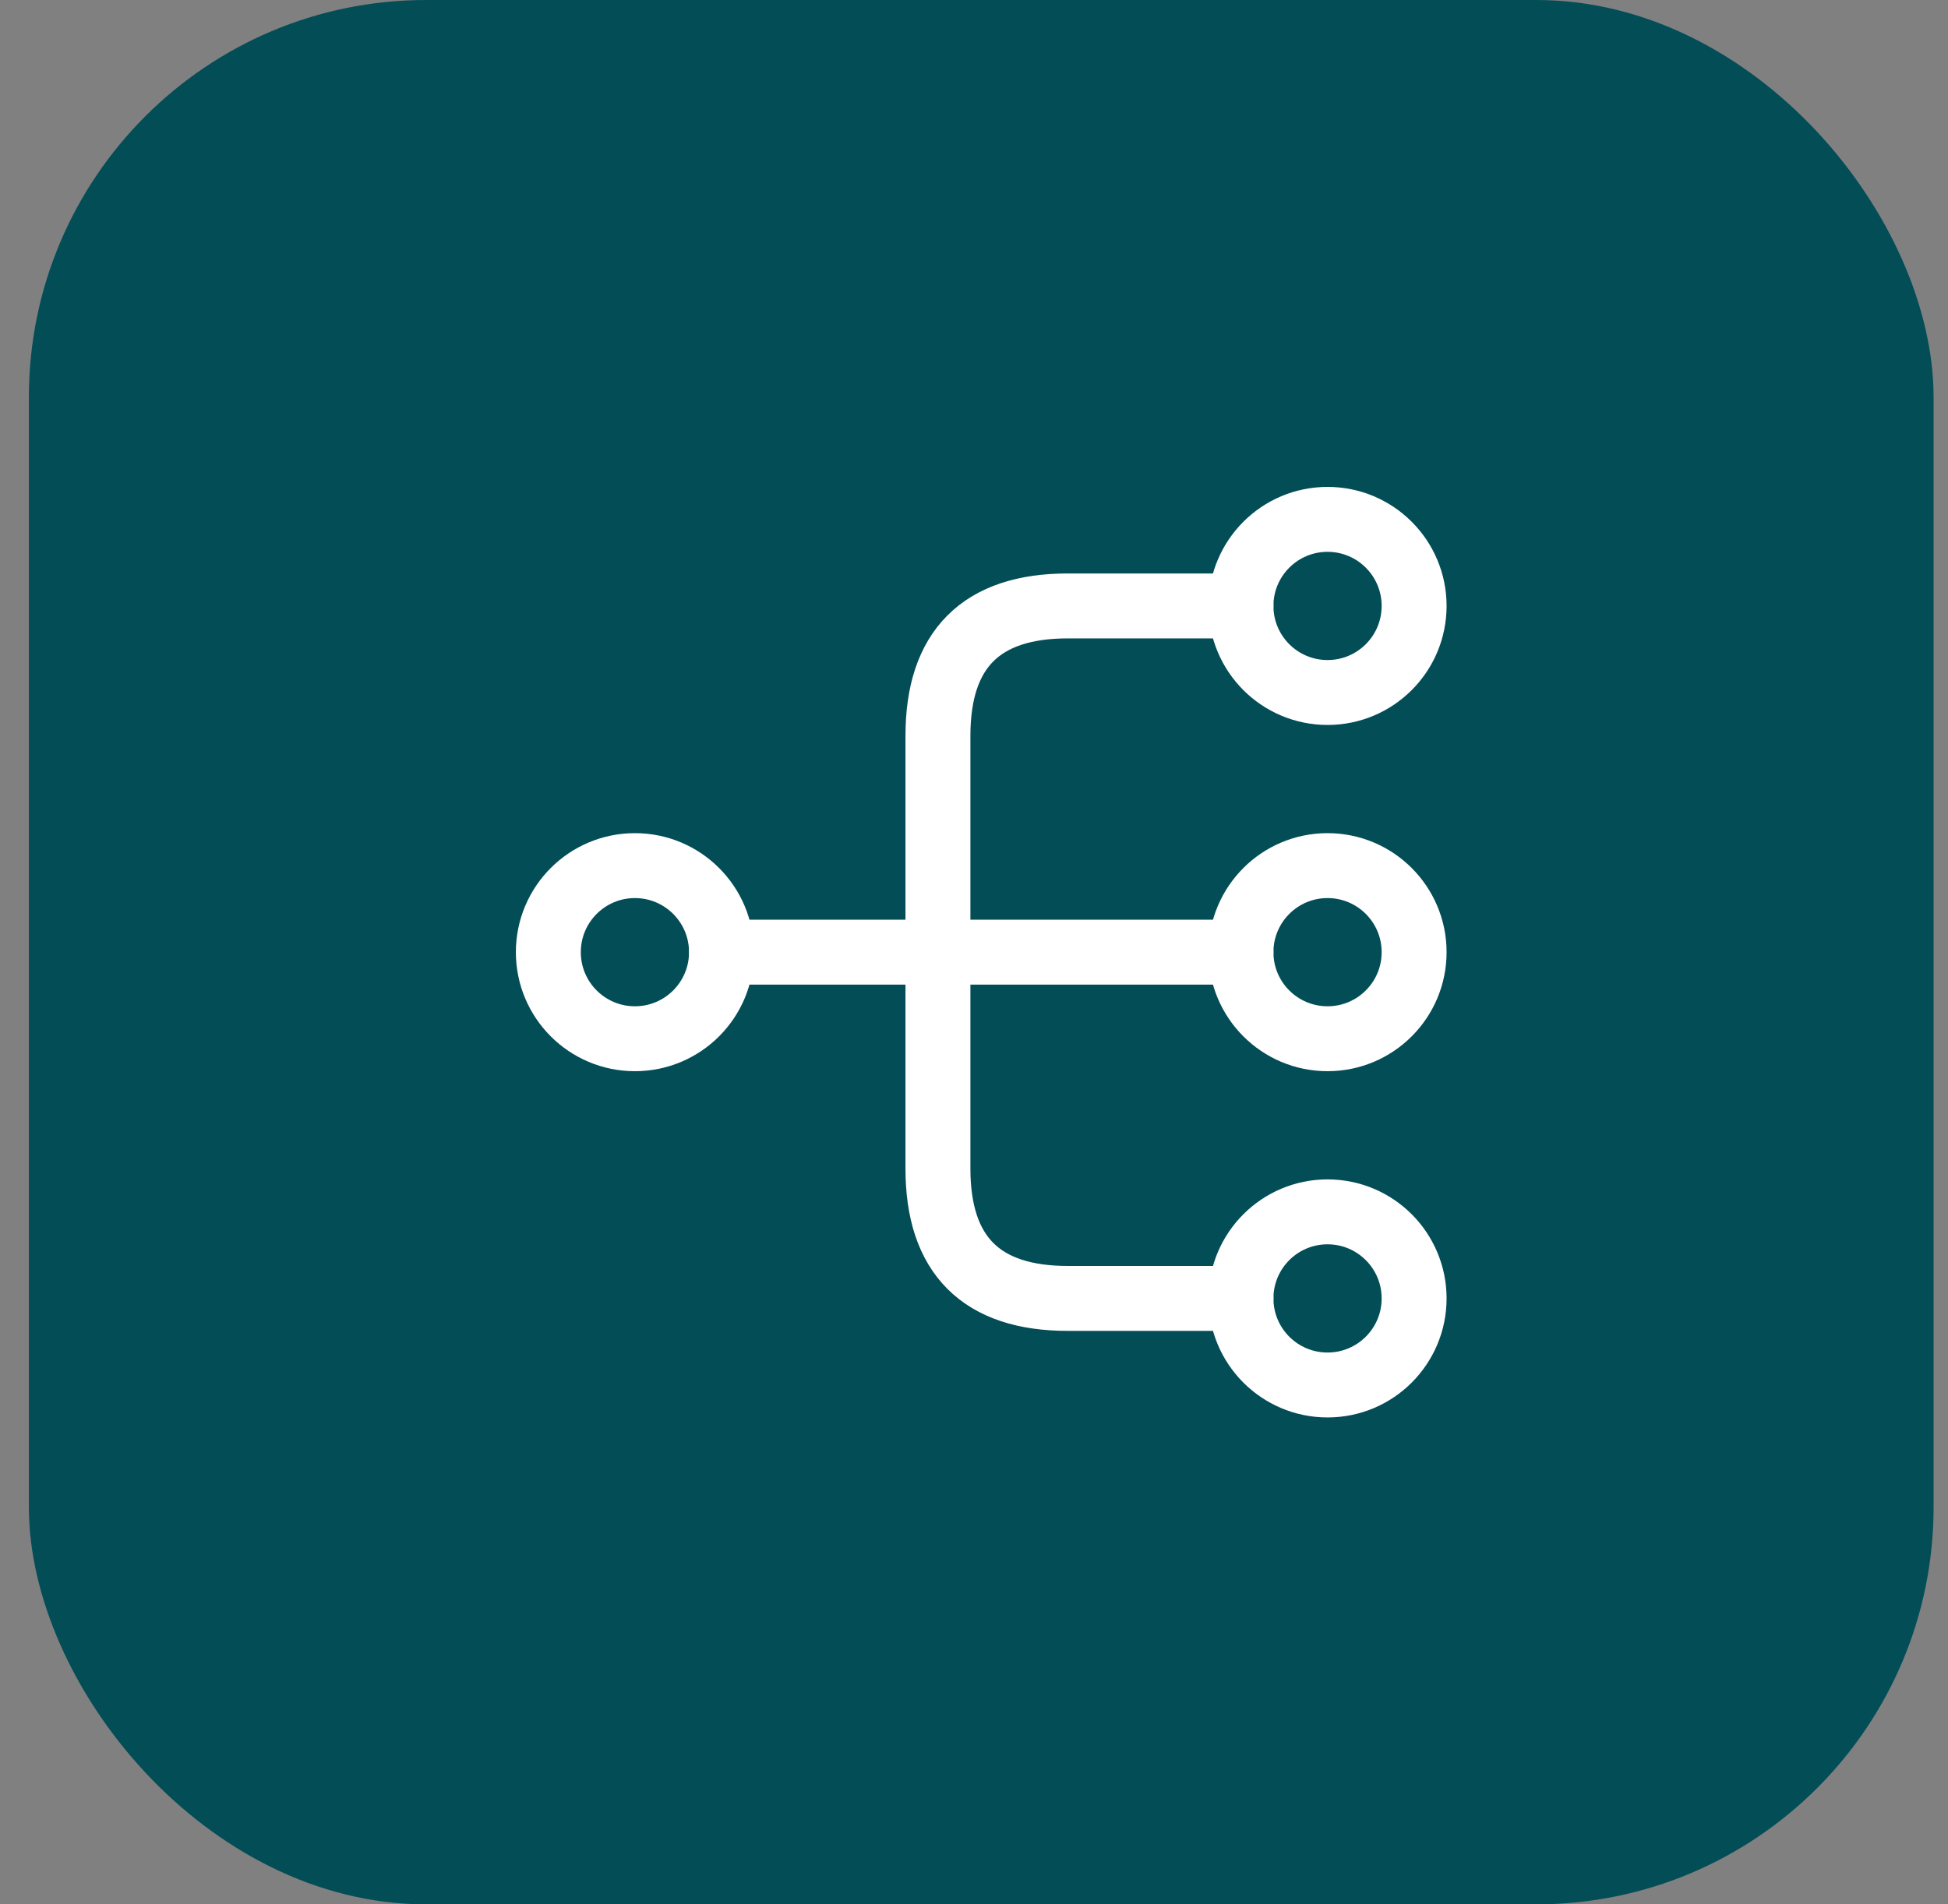
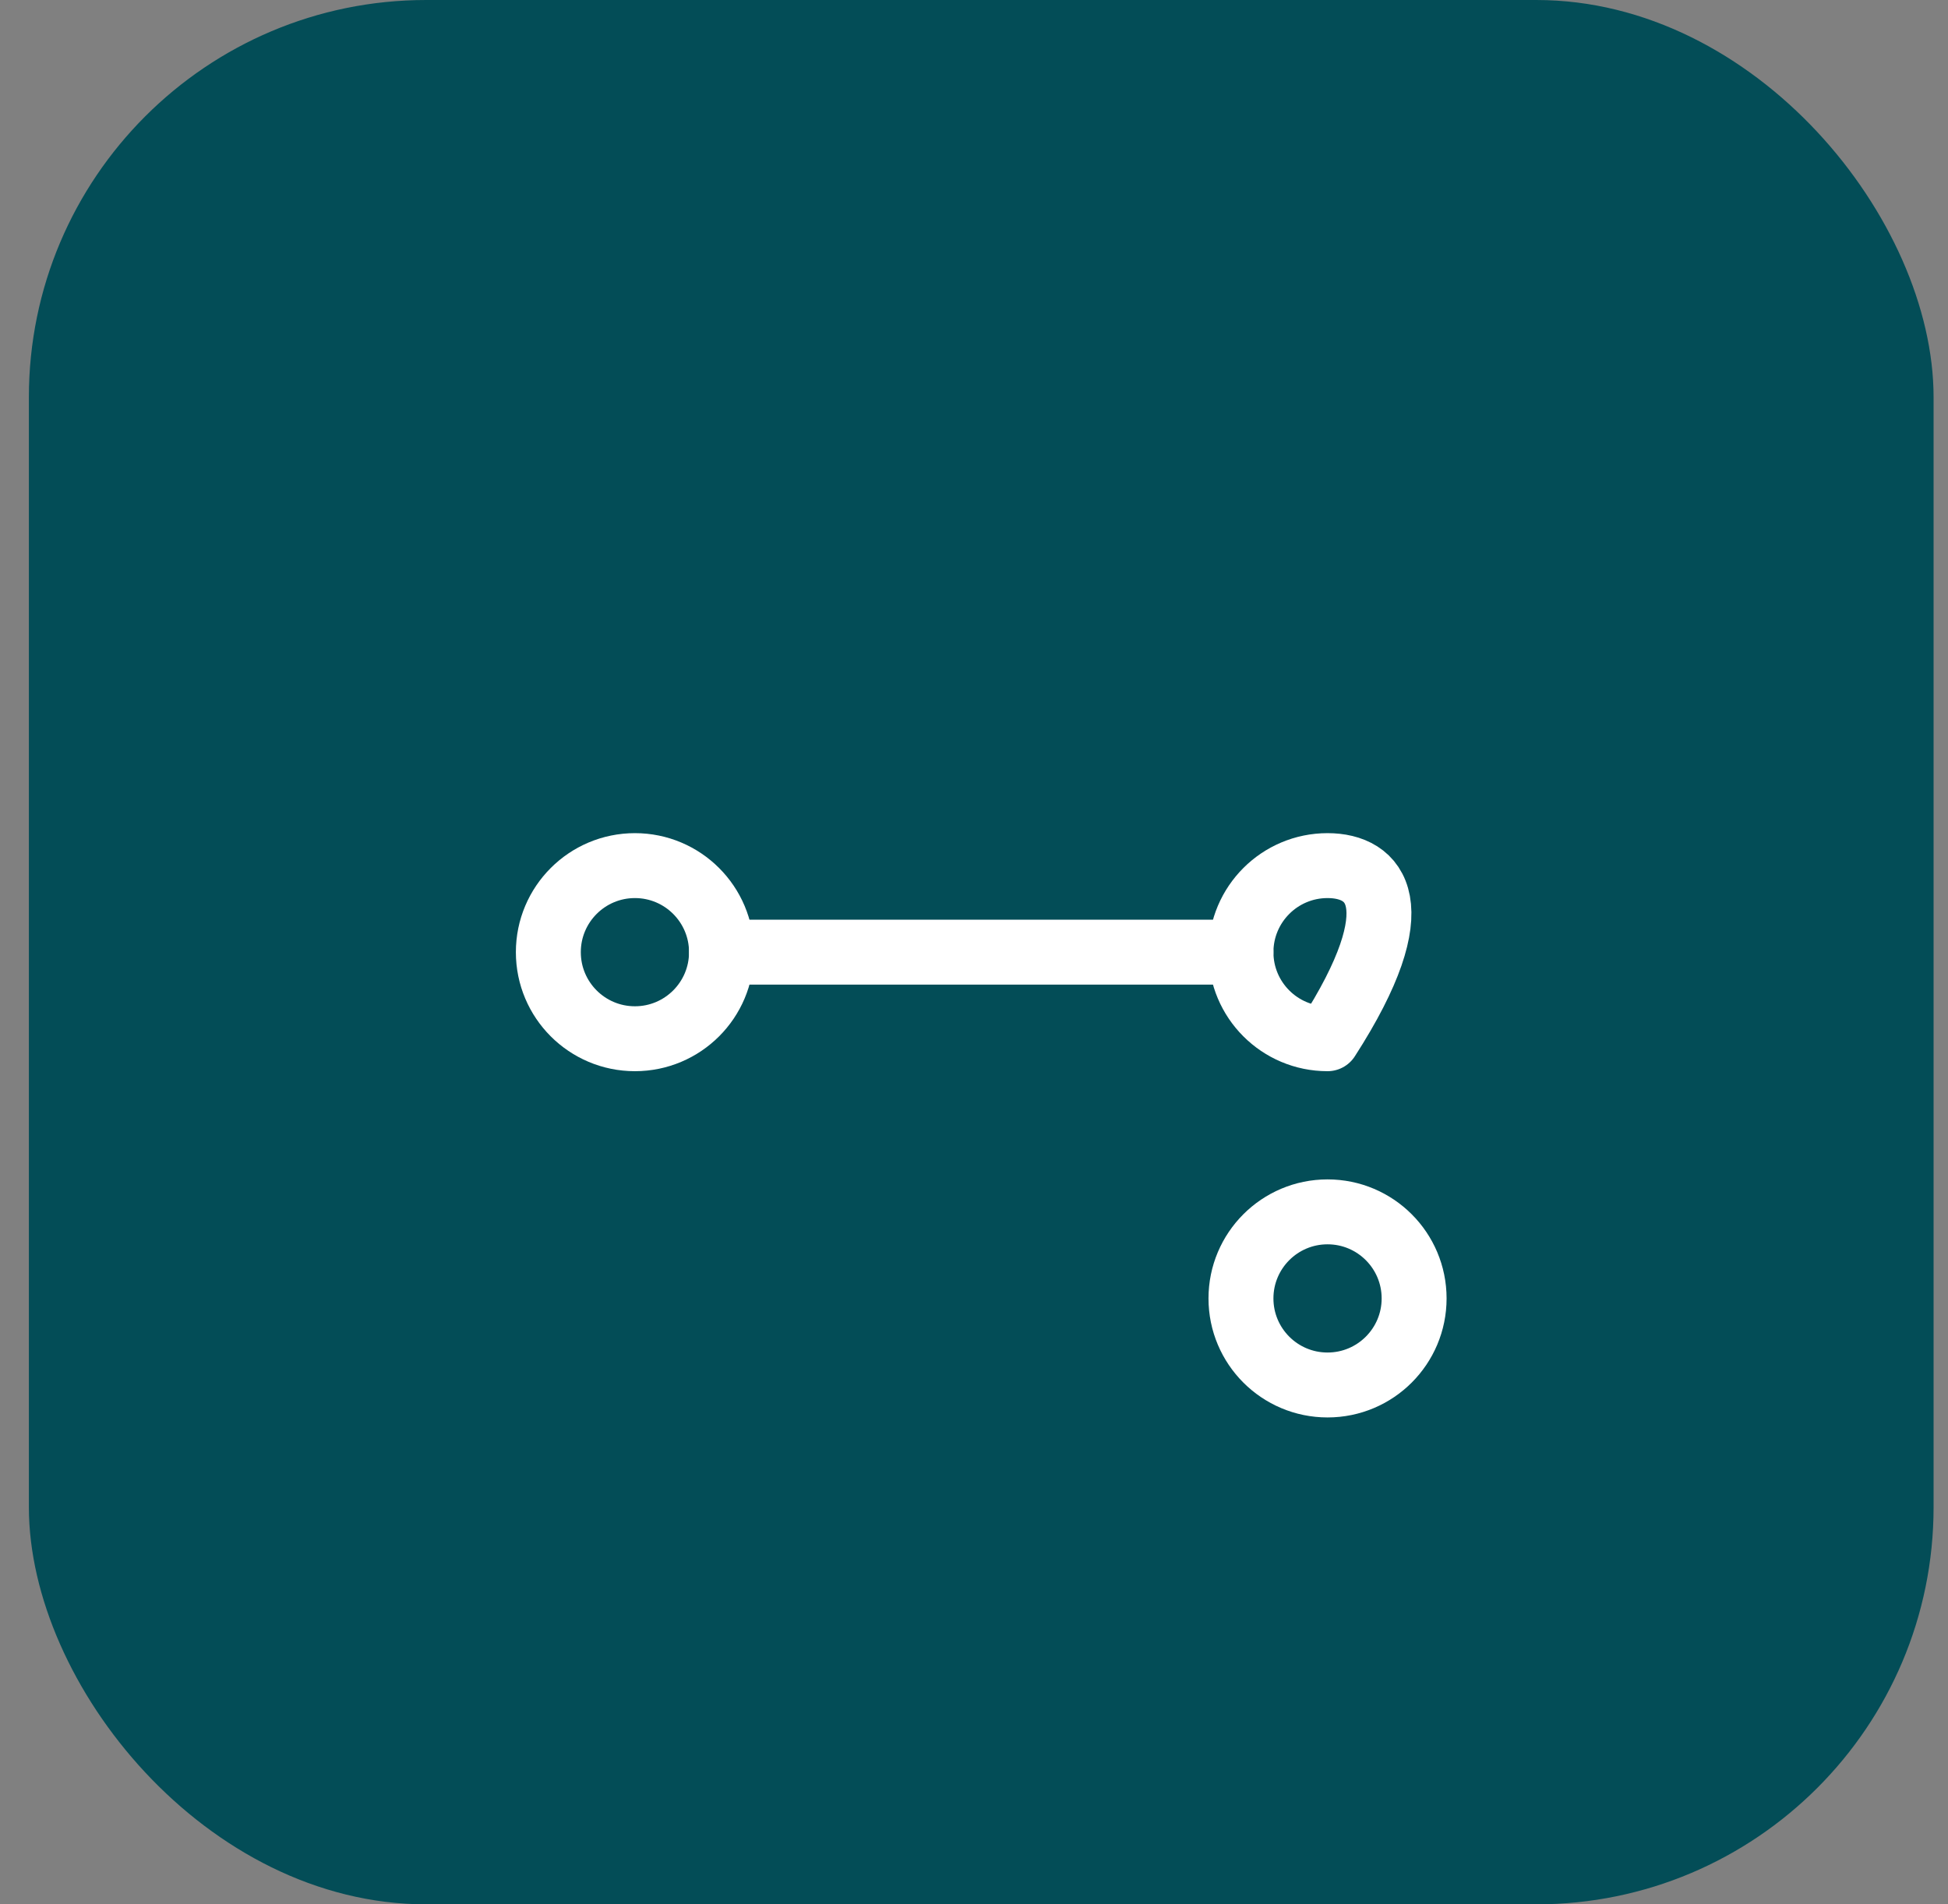
<svg xmlns="http://www.w3.org/2000/svg" width="45" height="44" viewBox="0 0 45 44" fill="none">
  <rect x="0" y="0" width="45" height="44" fill="#808080" stroke="none" />
  <rect x="0.667" y="0" width="44" height="44" rx="9.177" fill="#034D57" />
-   <path d="M30.667 24C31.772 24 32.667 23.105 32.667 22C32.667 20.896 31.772 20 30.667 20C29.562 20 28.667 20.896 28.667 22C28.667 23.105 29.562 24 30.667 24Z" stroke="white" stroke-width="1.5" stroke-linecap="round" stroke-linejoin="round" />
-   <path d="M30.667 16C31.772 16 32.667 15.105 32.667 14C32.667 12.896 31.772 12 30.667 12C29.562 12 28.667 12.896 28.667 14C28.667 15.105 29.562 16 30.667 16Z" stroke="white" stroke-width="1.5" stroke-linecap="round" stroke-linejoin="round" />
+   <path d="M30.667 24C32.667 20.896 31.772 20 30.667 20C29.562 20 28.667 20.896 28.667 22C28.667 23.105 29.562 24 30.667 24Z" stroke="white" stroke-width="1.5" stroke-linecap="round" stroke-linejoin="round" />
  <path d="M30.667 32C31.772 32 32.667 31.105 32.667 30C32.667 28.896 31.772 28 30.667 28C29.562 28 28.667 28.896 28.667 30C28.667 31.105 29.562 32 30.667 32Z" stroke="white" stroke-width="1.5" stroke-linecap="round" stroke-linejoin="round" />
  <path d="M14.667 24C15.772 24 16.667 23.105 16.667 22C16.667 20.896 15.772 20 14.667 20C13.562 20 12.667 20.896 12.667 22C12.667 23.105 13.562 24 14.667 24Z" stroke="white" stroke-width="1.5" stroke-linecap="round" stroke-linejoin="round" />
  <path d="M16.667 22H28.667" stroke="white" stroke-width="1.5" stroke-linecap="round" stroke-linejoin="round" />
-   <path d="M28.667 14H24.667C22.667 14 21.667 15 21.667 17V27C21.667 29 22.667 30 24.667 30H28.667" stroke="white" stroke-width="1.5" stroke-linecap="round" stroke-linejoin="round" />
</svg>